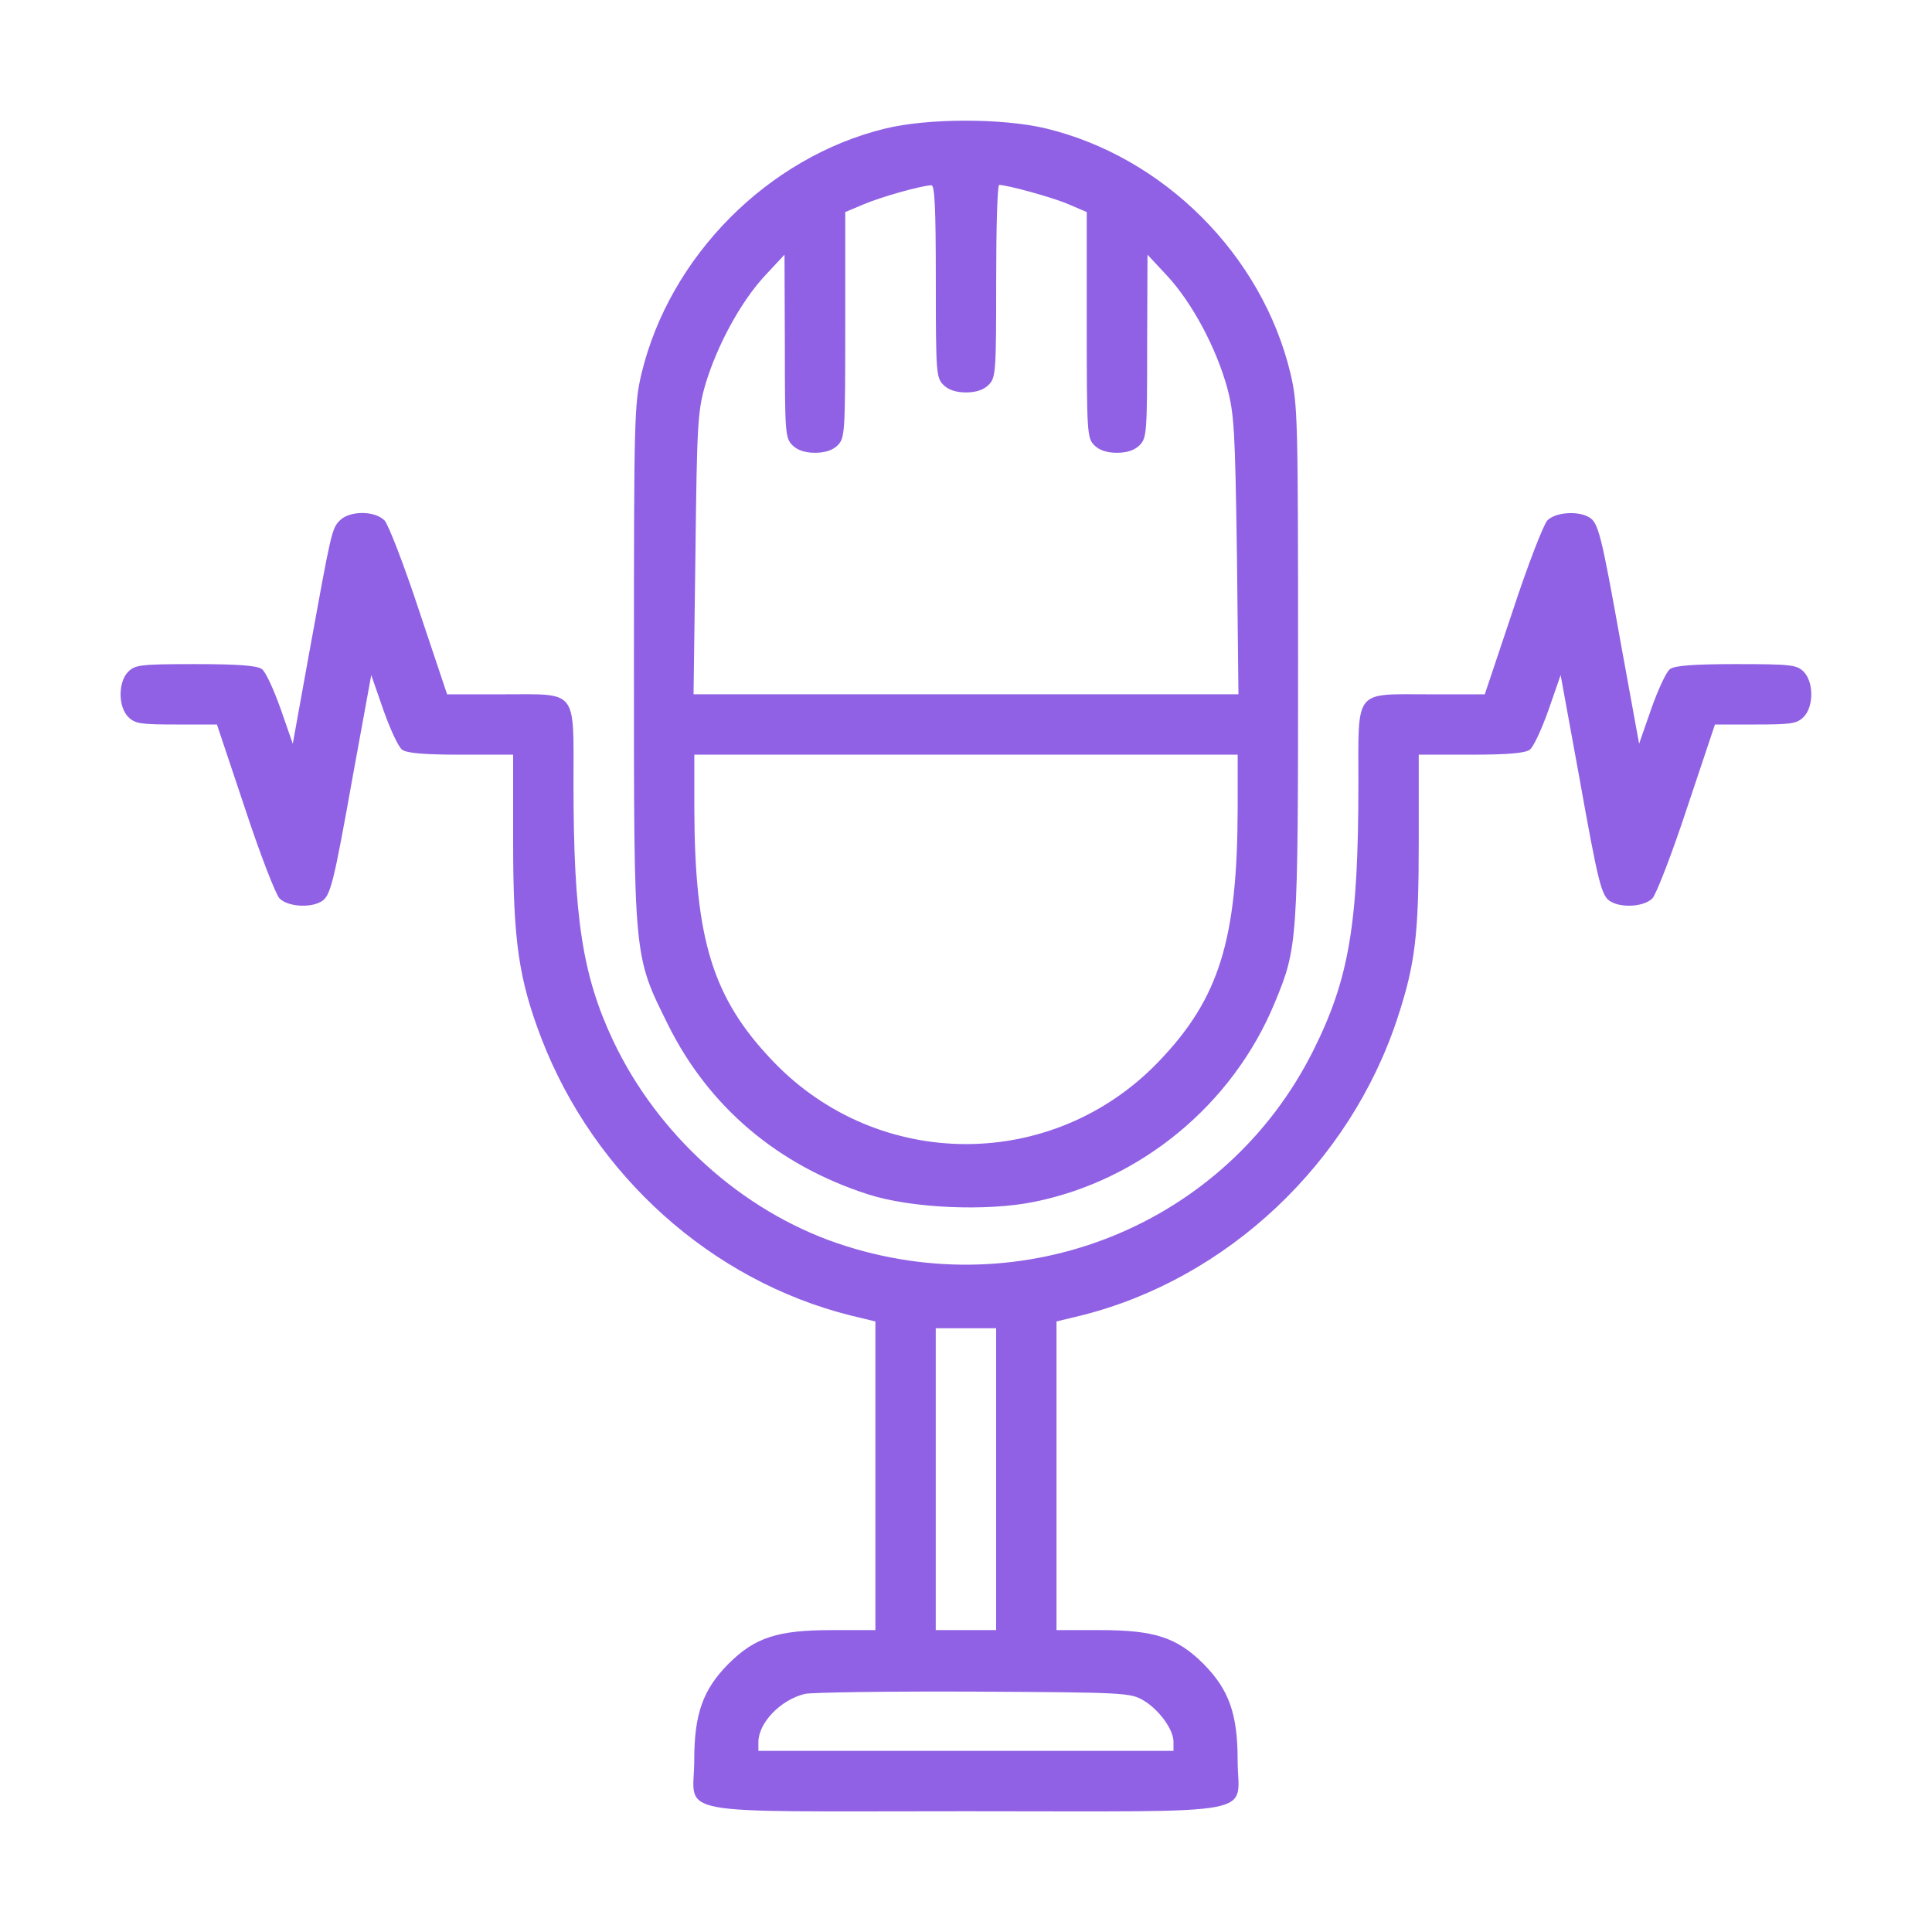
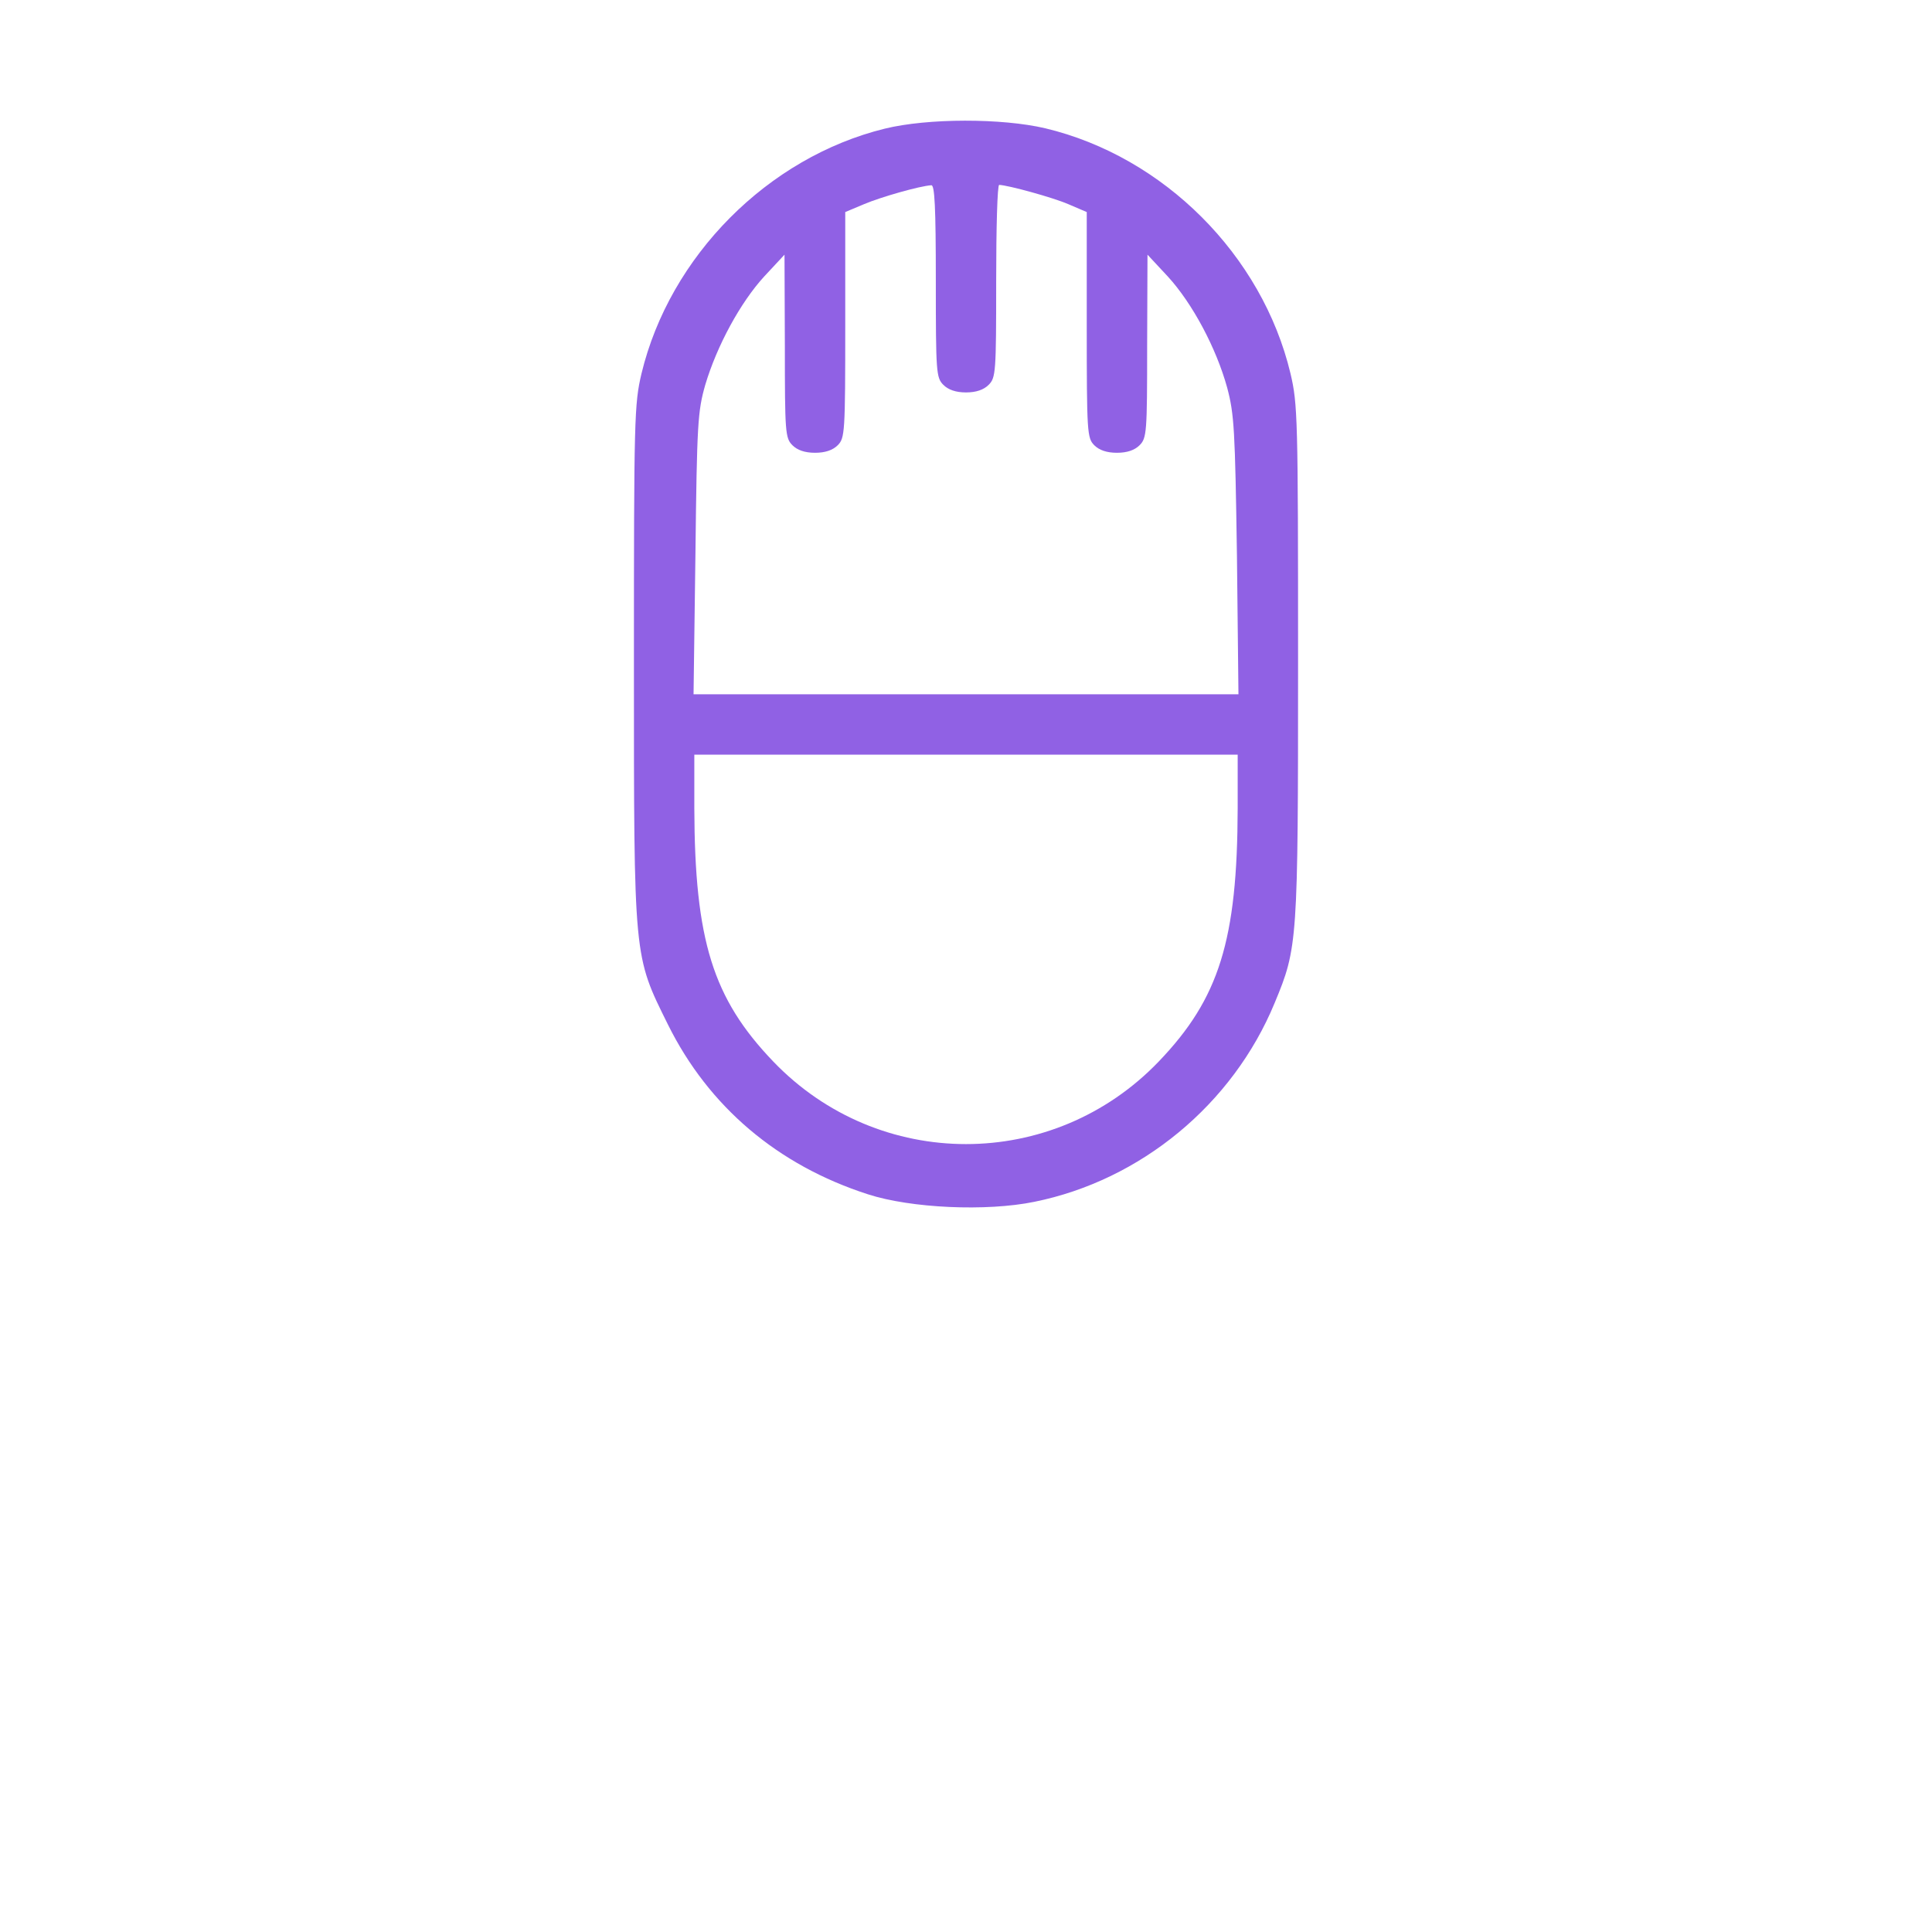
<svg xmlns="http://www.w3.org/2000/svg" width="50" height="50" viewBox="0 0 50 50" fill="none">
  <path d="M22.9 3.329C19.873 4.072 17.334 6.63 16.602 9.667C16.416 10.458 16.406 10.81 16.406 17.187C16.406 24.863 16.396 24.716 17.285 26.513C18.34 28.642 20.127 30.156 22.461 30.908C23.574 31.269 25.527 31.357 26.768 31.103C29.521 30.546 31.904 28.583 32.988 25.956C33.584 24.521 33.594 24.404 33.594 17.119C33.594 10.81 33.584 10.458 33.398 9.667C32.666 6.601 30.117 4.052 27.051 3.32C25.928 3.056 24.014 3.056 22.9 3.329ZM24.219 7.275C24.219 9.638 24.229 9.775 24.414 9.96C24.541 10.087 24.736 10.156 25 10.156C25.264 10.156 25.459 10.087 25.586 9.96C25.771 9.775 25.781 9.638 25.781 7.275C25.781 5.908 25.811 4.785 25.859 4.785C26.094 4.794 27.236 5.107 27.646 5.283L28.125 5.488V8.408C28.125 11.2 28.135 11.337 28.32 11.523C28.447 11.65 28.643 11.718 28.906 11.718C29.17 11.718 29.365 11.65 29.492 11.523C29.678 11.337 29.688 11.191 29.688 8.954L29.697 6.591L30.225 7.158C30.859 7.851 31.475 9.003 31.758 10.029C31.943 10.722 31.963 11.122 32.012 14.374L32.051 17.968H25H17.949L17.998 14.325C18.037 10.956 18.057 10.644 18.252 9.96C18.555 8.945 19.16 7.831 19.775 7.158L20.303 6.591L20.312 8.954C20.312 11.191 20.322 11.337 20.508 11.523C20.635 11.65 20.83 11.718 21.094 11.718C21.357 11.718 21.553 11.65 21.68 11.523C21.865 11.337 21.875 11.2 21.875 8.408V5.488L22.363 5.283C22.803 5.097 23.799 4.814 24.102 4.794C24.189 4.785 24.219 5.341 24.219 7.275ZM32.031 20.917C32.022 24.335 31.553 25.839 29.99 27.47C27.256 30.322 22.744 30.322 20.01 27.47C18.447 25.839 17.979 24.335 17.969 20.917V19.531H25H32.031V20.917Z" fill="#9061E4" />
-   <path d="M8.797 13.467C8.583 13.681 8.573 13.76 7.997 16.924L7.577 19.248L7.264 18.349C7.088 17.851 6.874 17.383 6.776 17.314C6.649 17.226 6.17 17.187 5.057 17.187C3.641 17.187 3.495 17.207 3.319 17.383C3.055 17.646 3.055 18.291 3.319 18.555C3.495 18.73 3.641 18.75 4.569 18.75H5.614L6.336 20.908C6.727 22.099 7.137 23.154 7.235 23.252C7.44 23.457 7.997 23.506 8.299 23.34C8.553 23.203 8.622 22.93 9.139 20.039L9.608 17.471L9.92 18.369C10.096 18.867 10.311 19.336 10.409 19.404C10.536 19.492 10.975 19.531 11.932 19.531H13.28V21.787C13.28 24.355 13.426 25.342 14.012 26.875C15.379 30.42 18.416 33.144 22.01 34.043L22.655 34.199V38.193V42.187H21.532C20.125 42.187 19.54 42.373 18.846 43.066C18.192 43.73 17.967 44.355 17.967 45.556C17.967 47.021 17.166 46.875 24.998 46.875C32.831 46.875 32.03 47.021 32.03 45.556C32.03 44.355 31.805 43.73 31.151 43.066C30.457 42.373 29.872 42.187 28.465 42.187H27.342V38.193V34.199L27.987 34.043C31.766 33.096 34.94 30.098 36.17 26.338C36.629 24.941 36.717 24.18 36.717 21.767V19.531H38.065C39.022 19.531 39.461 19.492 39.588 19.404C39.686 19.336 39.901 18.867 40.077 18.369L40.389 17.471L40.858 20.039C41.376 22.93 41.444 23.203 41.698 23.34C42.001 23.506 42.557 23.457 42.762 23.252C42.86 23.154 43.27 22.099 43.661 20.908L44.383 18.75H45.428C46.356 18.75 46.502 18.73 46.678 18.555C46.942 18.291 46.942 17.646 46.678 17.383C46.502 17.207 46.356 17.187 44.94 17.187C43.827 17.187 43.348 17.226 43.221 17.314C43.123 17.383 42.909 17.851 42.733 18.349L42.42 19.248L41.952 16.68C41.434 13.789 41.366 13.515 41.112 13.379C40.809 13.213 40.252 13.262 40.047 13.467C39.95 13.564 39.54 14.619 39.149 15.81L38.426 17.969H36.991C35.028 17.969 35.155 17.803 35.155 20.283C35.155 23.935 34.911 25.342 33.983 27.197C31.727 31.699 26.502 33.818 21.678 32.178C19.188 31.328 17.02 29.365 15.868 26.933C15.077 25.254 14.842 23.75 14.842 20.283C14.842 17.803 14.969 17.969 13.006 17.969H11.571L10.848 15.81C10.457 14.619 10.047 13.564 9.95 13.467C9.696 13.213 9.051 13.213 8.797 13.467ZM25.78 38.281V42.187H24.998H24.217V38.281V34.375H24.998H25.78V38.281ZM29.588 44.004C29.989 44.238 30.37 44.756 30.37 45.078V45.312H24.998H19.627V45.088C19.627 44.59 20.194 43.994 20.829 43.838C20.995 43.799 22.967 43.769 25.194 43.779C29.09 43.799 29.256 43.808 29.588 44.004Z" fill="#9061E4" />
</svg>